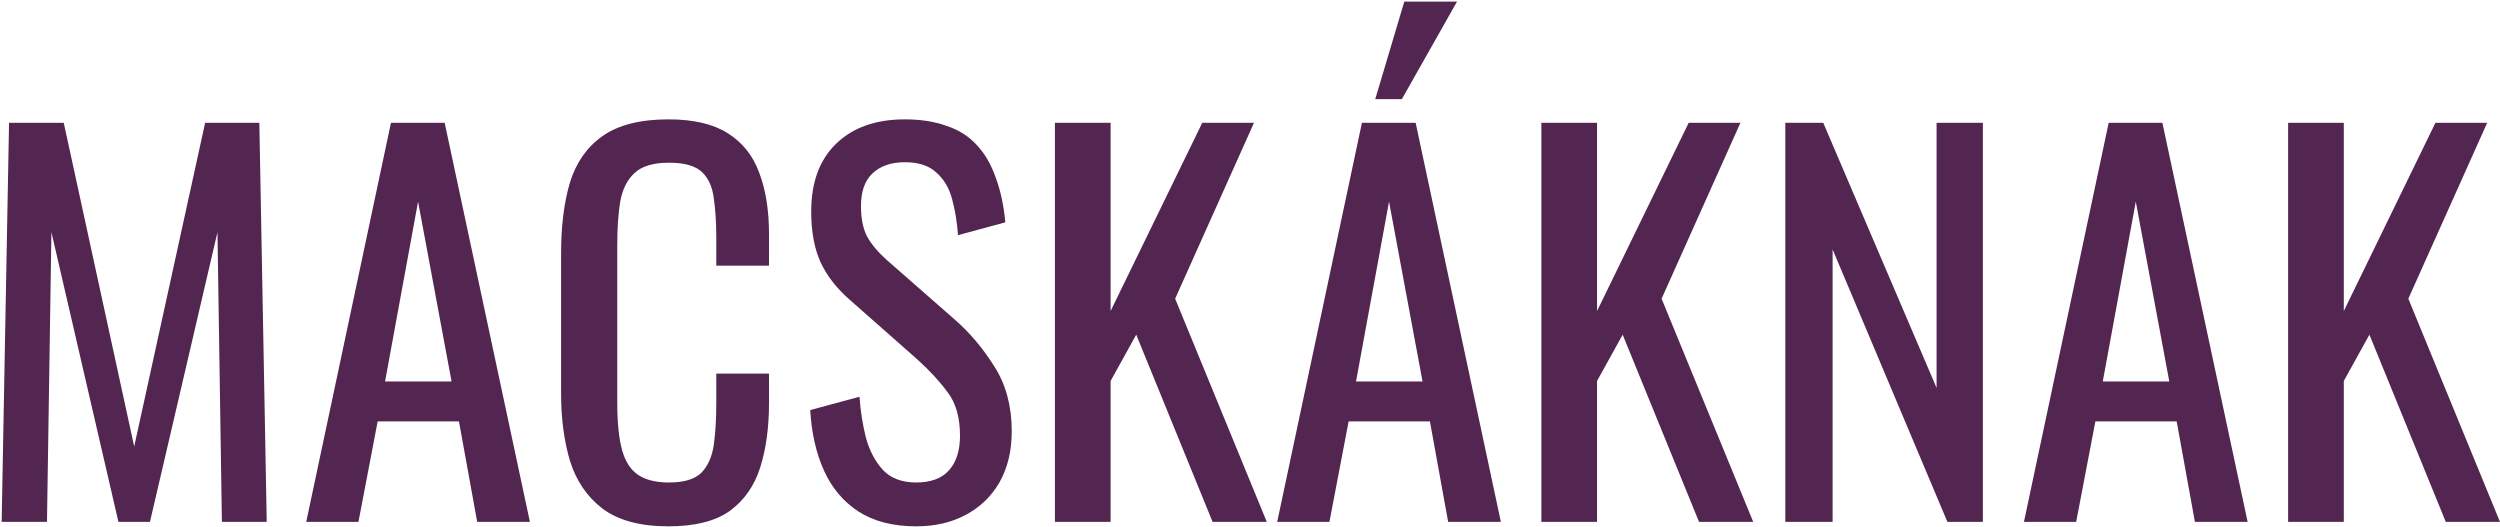
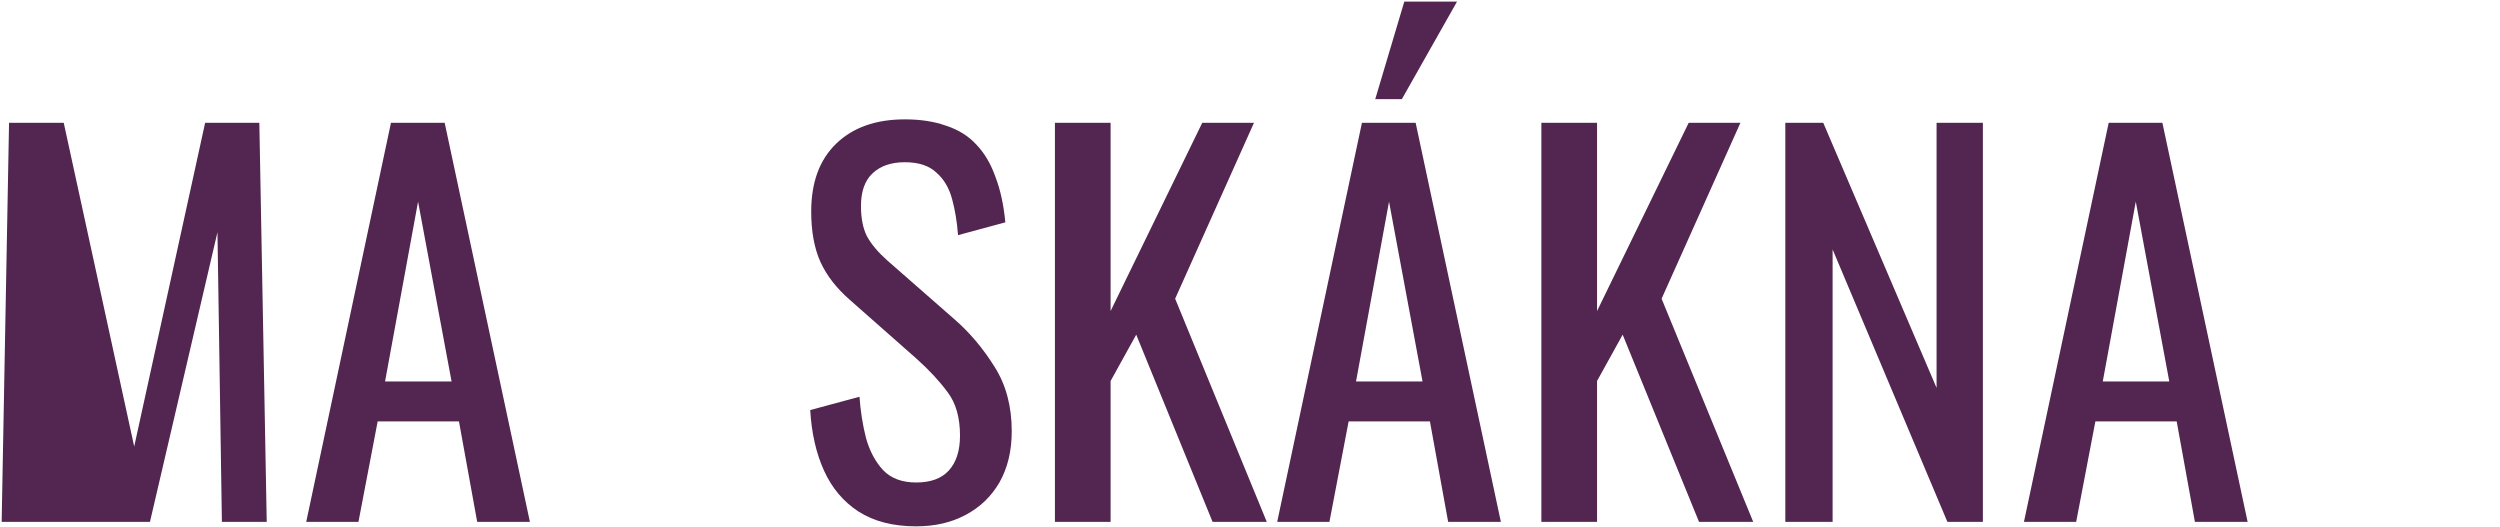
<svg xmlns="http://www.w3.org/2000/svg" width="1370" height="289" viewBox="0 0 1370 289" fill="none">
-   <path d="M1253.89 286V67.3H1284.4V170.44L1334.62 67.3H1362.97L1319.77 163.69L1369.99 286H1340.29L1298.44 183.4L1284.4 208.78V286H1253.89Z" fill="#522650" />
  <path d="M1109.12 286L1155.56 67.3H1184.99L1231.7 286H1202.81L1192.82 230.92H1148.27L1137.74 286H1109.12ZM1152.32 209.05H1188.77L1170.41 110.5L1152.32 209.05Z" fill="#522650" />
  <path d="M978.353 286V67.3H999.143L1061.24 212.56V67.3H1086.62V286H1067.18L1004.27 136.69V286H978.353Z" fill="#522650" />
  <path d="M844.671 286V67.3H875.181V170.44L925.401 67.3H953.751L910.551 163.69L960.771 286H931.071L889.221 183.4L875.181 208.78V286H844.671Z" fill="#522650" />
  <path d="M699.9 286L746.34 67.3H775.77L822.48 286H793.59L783.6 230.92H739.05L728.52 286H699.9ZM743.1 209.05H779.55L761.19 110.5L743.1 209.05ZM753.63 54.34L769.56 0.88H798.45L768.21 54.34H753.63Z" fill="#522650" />
  <path d="M578.099 286V67.3H608.609V170.44L658.829 67.3H687.179L643.979 163.69L694.199 286H664.499L622.649 183.4L608.609 208.78V286H578.099Z" fill="#522650" />
  <path d="M502.052 288.43C489.452 288.43 478.922 285.73 470.462 280.33C462.182 274.93 455.882 267.46 451.562 257.92C447.242 248.38 444.722 237.31 444.002 224.71L471.002 217.42C471.542 225.16 472.712 232.63 474.512 239.83C476.492 247.03 479.642 252.97 483.962 257.65C488.282 262.15 494.312 264.4 502.052 264.4C509.972 264.4 515.912 262.24 519.872 257.92C524.012 253.42 526.082 247.03 526.082 238.75C526.082 228.85 523.832 220.93 519.332 214.99C514.832 208.87 509.162 202.75 502.322 196.63L465.602 164.23C458.402 157.93 453.092 151.09 449.672 143.71C446.252 136.15 444.542 126.88 444.542 115.9C444.542 99.88 449.132 87.46 458.312 78.64C467.492 69.82 480.002 65.41 495.842 65.41C504.482 65.41 512.042 66.58 518.522 68.92C525.182 71.08 530.672 74.5 534.992 79.18C539.492 83.86 543.002 89.8 545.522 97C548.222 104.02 550.022 112.3 550.922 121.84L525.002 128.86C524.462 121.66 523.382 115.09 521.762 109.15C520.142 103.03 517.262 98.17 513.122 94.57C509.162 90.79 503.402 88.9 495.842 88.9C488.282 88.9 482.342 90.97 478.022 95.11C473.882 99.07 471.812 105.01 471.812 112.93C471.812 119.59 472.892 125.08 475.052 129.4C477.392 133.72 481.082 138.13 486.122 142.63L523.112 175.03C531.392 182.23 538.682 190.87 544.982 200.95C551.282 210.85 554.432 222.64 554.432 236.32C554.432 247.12 552.182 256.48 547.682 264.4C543.182 272.14 536.972 278.08 529.052 282.22C521.312 286.36 512.312 288.43 502.052 288.43Z" fill="#522650" />
-   <path d="M366.337 288.43C350.857 288.43 338.797 285.19 330.157 278.71C321.697 272.23 315.757 263.5 312.337 252.52C309.097 241.54 307.477 229.3 307.477 215.8V138.58C307.477 123.82 309.097 110.95 312.337 99.97C315.757 88.99 321.697 80.53 330.157 74.59C338.797 68.47 350.857 65.41 366.337 65.41C380.017 65.41 390.817 67.93 398.737 72.97C406.837 78.01 412.597 85.21 416.017 94.57C419.617 103.93 421.417 115.18 421.417 128.32V145.6H392.527V130.21C392.527 122.11 392.077 115 391.177 108.88C390.457 102.58 388.297 97.72 384.697 94.3C381.097 90.88 375.067 89.17 366.607 89.17C357.967 89.17 351.667 91.06 347.707 94.84C343.747 98.44 341.137 103.66 339.877 110.5C338.797 117.16 338.257 124.99 338.257 133.99V220.66C338.257 231.64 339.157 240.37 340.957 246.85C342.757 253.15 345.727 257.65 349.867 260.35C354.007 263.05 359.587 264.4 366.607 264.4C374.887 264.4 380.827 262.6 384.427 259C388.027 255.22 390.277 250.09 391.177 243.61C392.077 237.13 392.527 229.57 392.527 220.93V204.73H421.417V220.93C421.417 234.25 419.797 246.04 416.557 256.3C413.317 266.38 407.737 274.3 399.817 280.06C391.897 285.64 380.737 288.43 366.337 288.43Z" fill="#522650" />
  <path d="M167.811 286L214.251 67.3H243.681L290.391 286H261.501L251.511 230.92H206.961L196.431 286H167.811ZM211.011 209.05H247.461L229.101 110.5L211.011 209.05Z" fill="#522650" />
-   <path d="M0.908 286L4.958 67.3H34.928L73.538 244.69L112.418 67.3H142.118L146.168 286H121.598L119.168 127.24L82.178 286H64.898L28.178 127.24L25.748 286H0.908Z" fill="#522650" />
+   <path d="M0.908 286L4.958 67.3H34.928L73.538 244.69L112.418 67.3H142.118L146.168 286H121.598L119.168 127.24L82.178 286H64.898L25.748 286H0.908Z" fill="#522650" />
</svg>